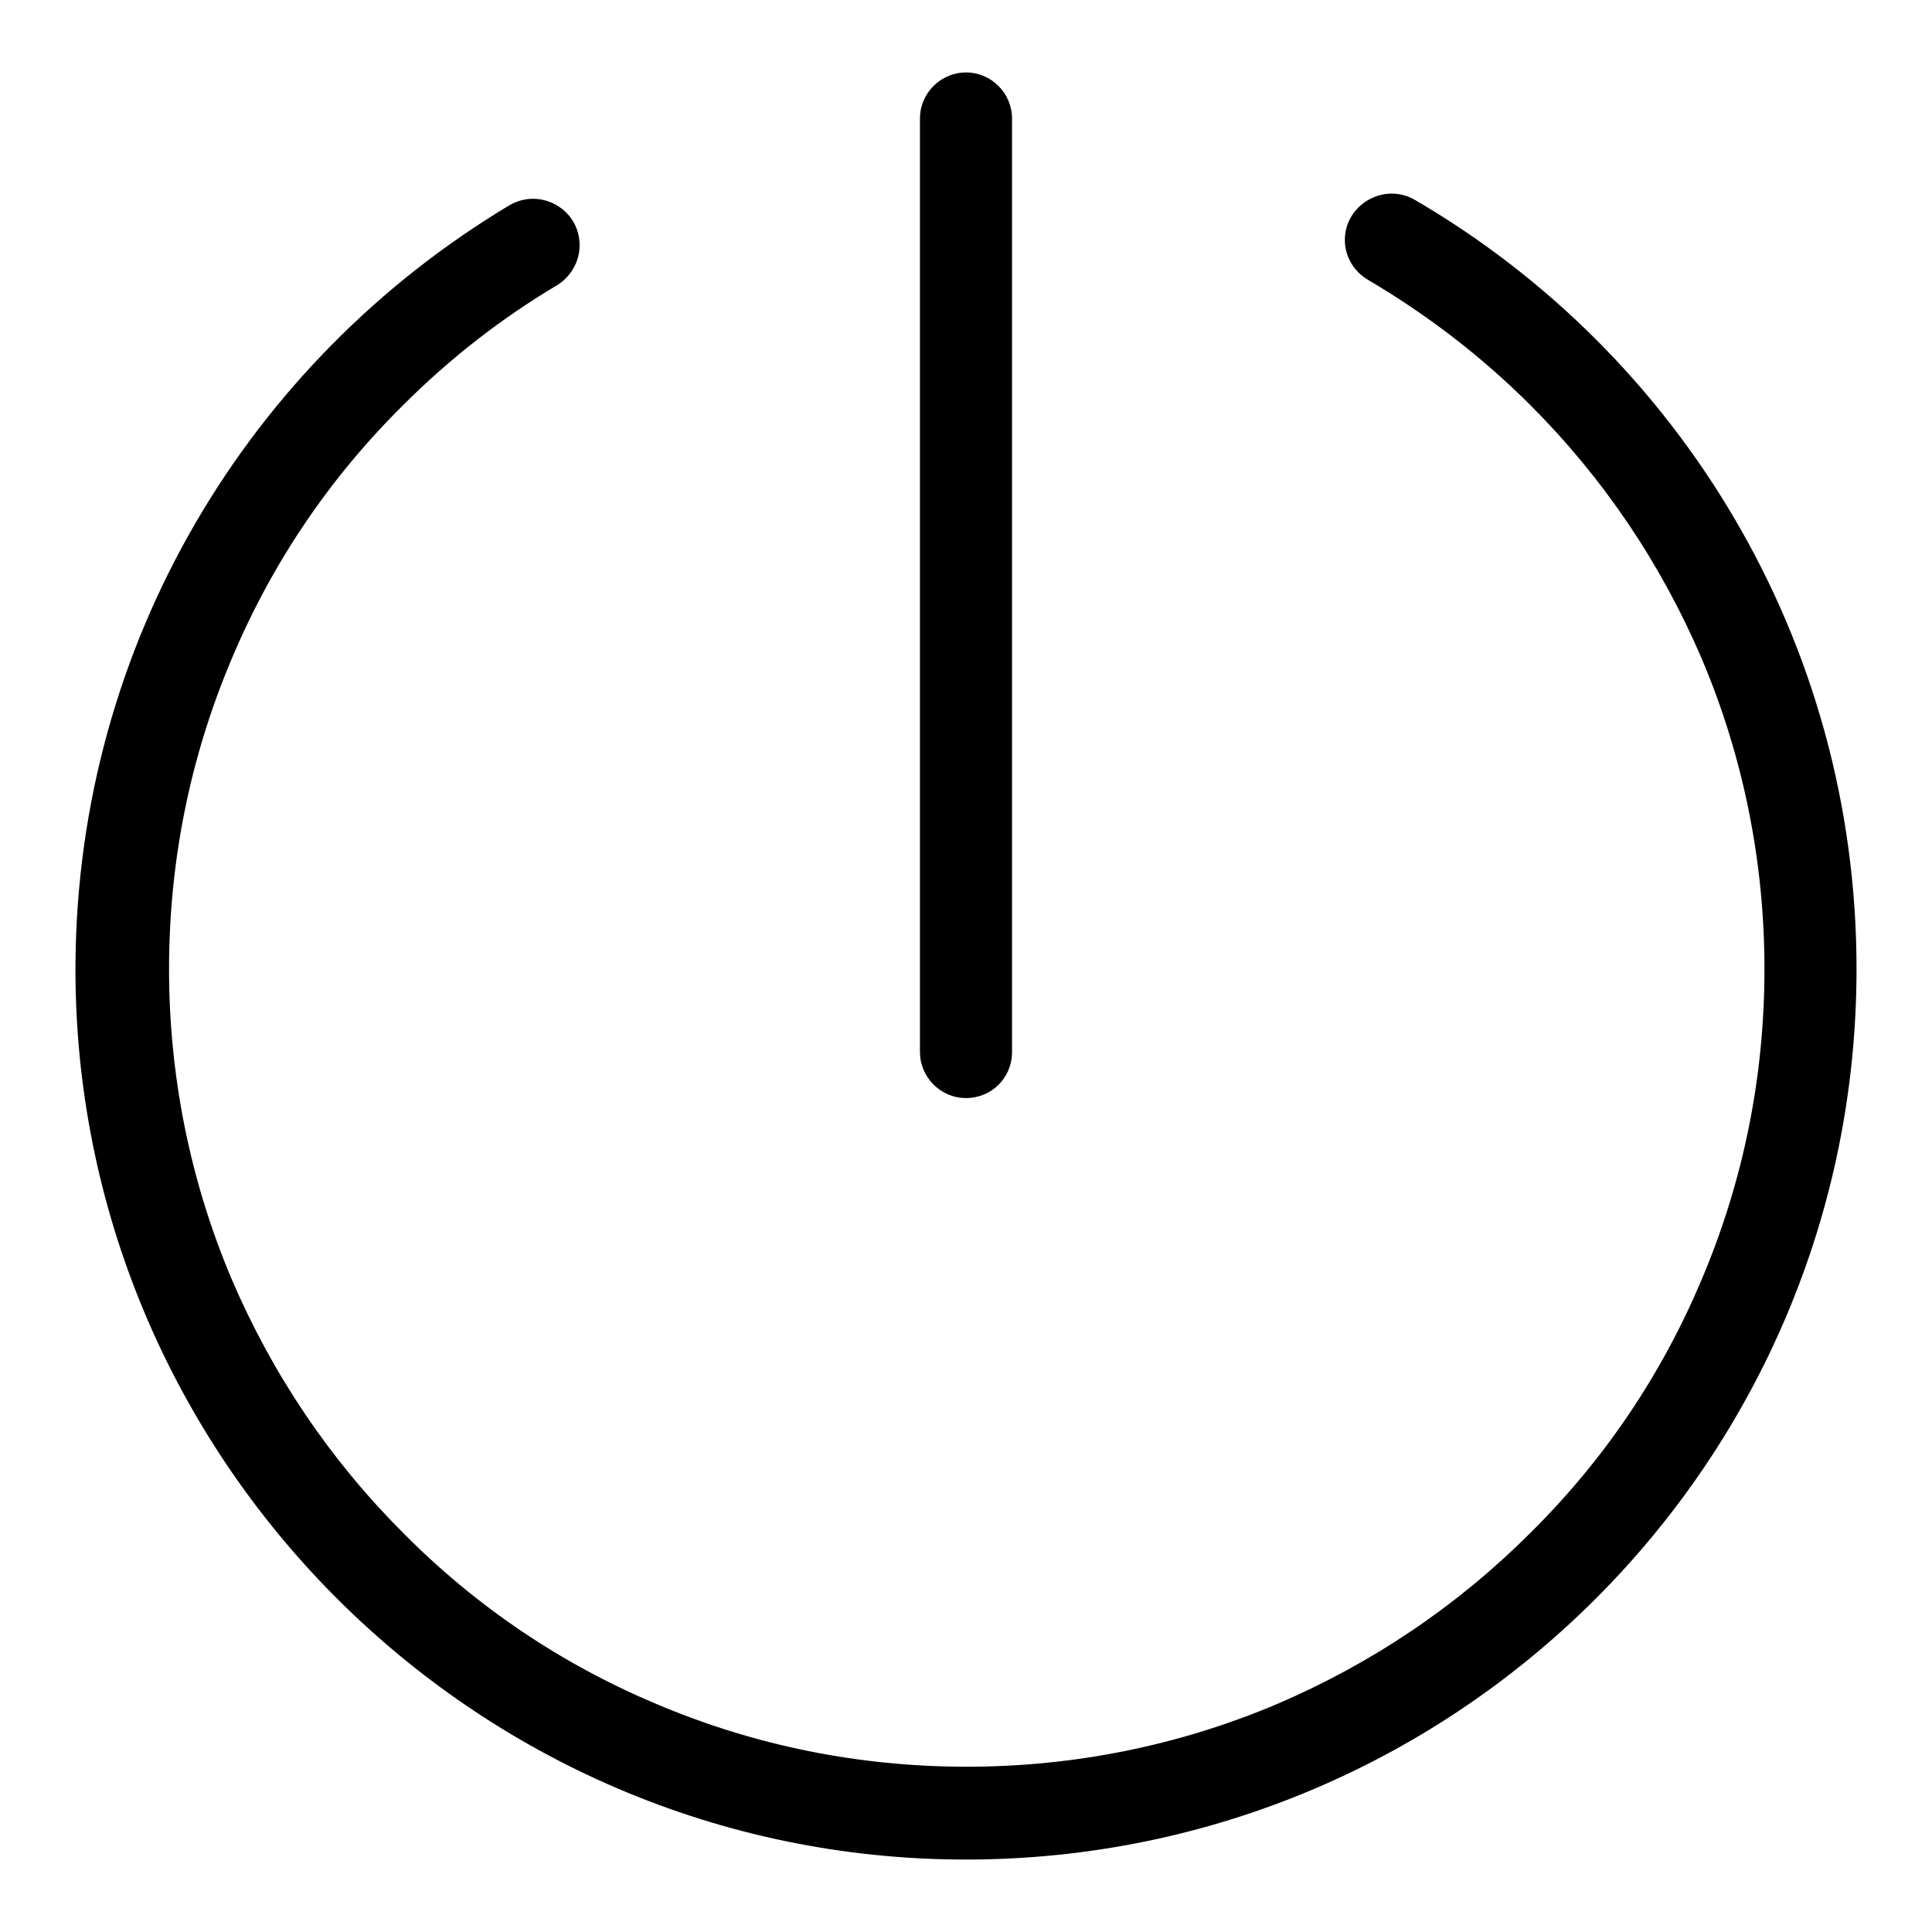
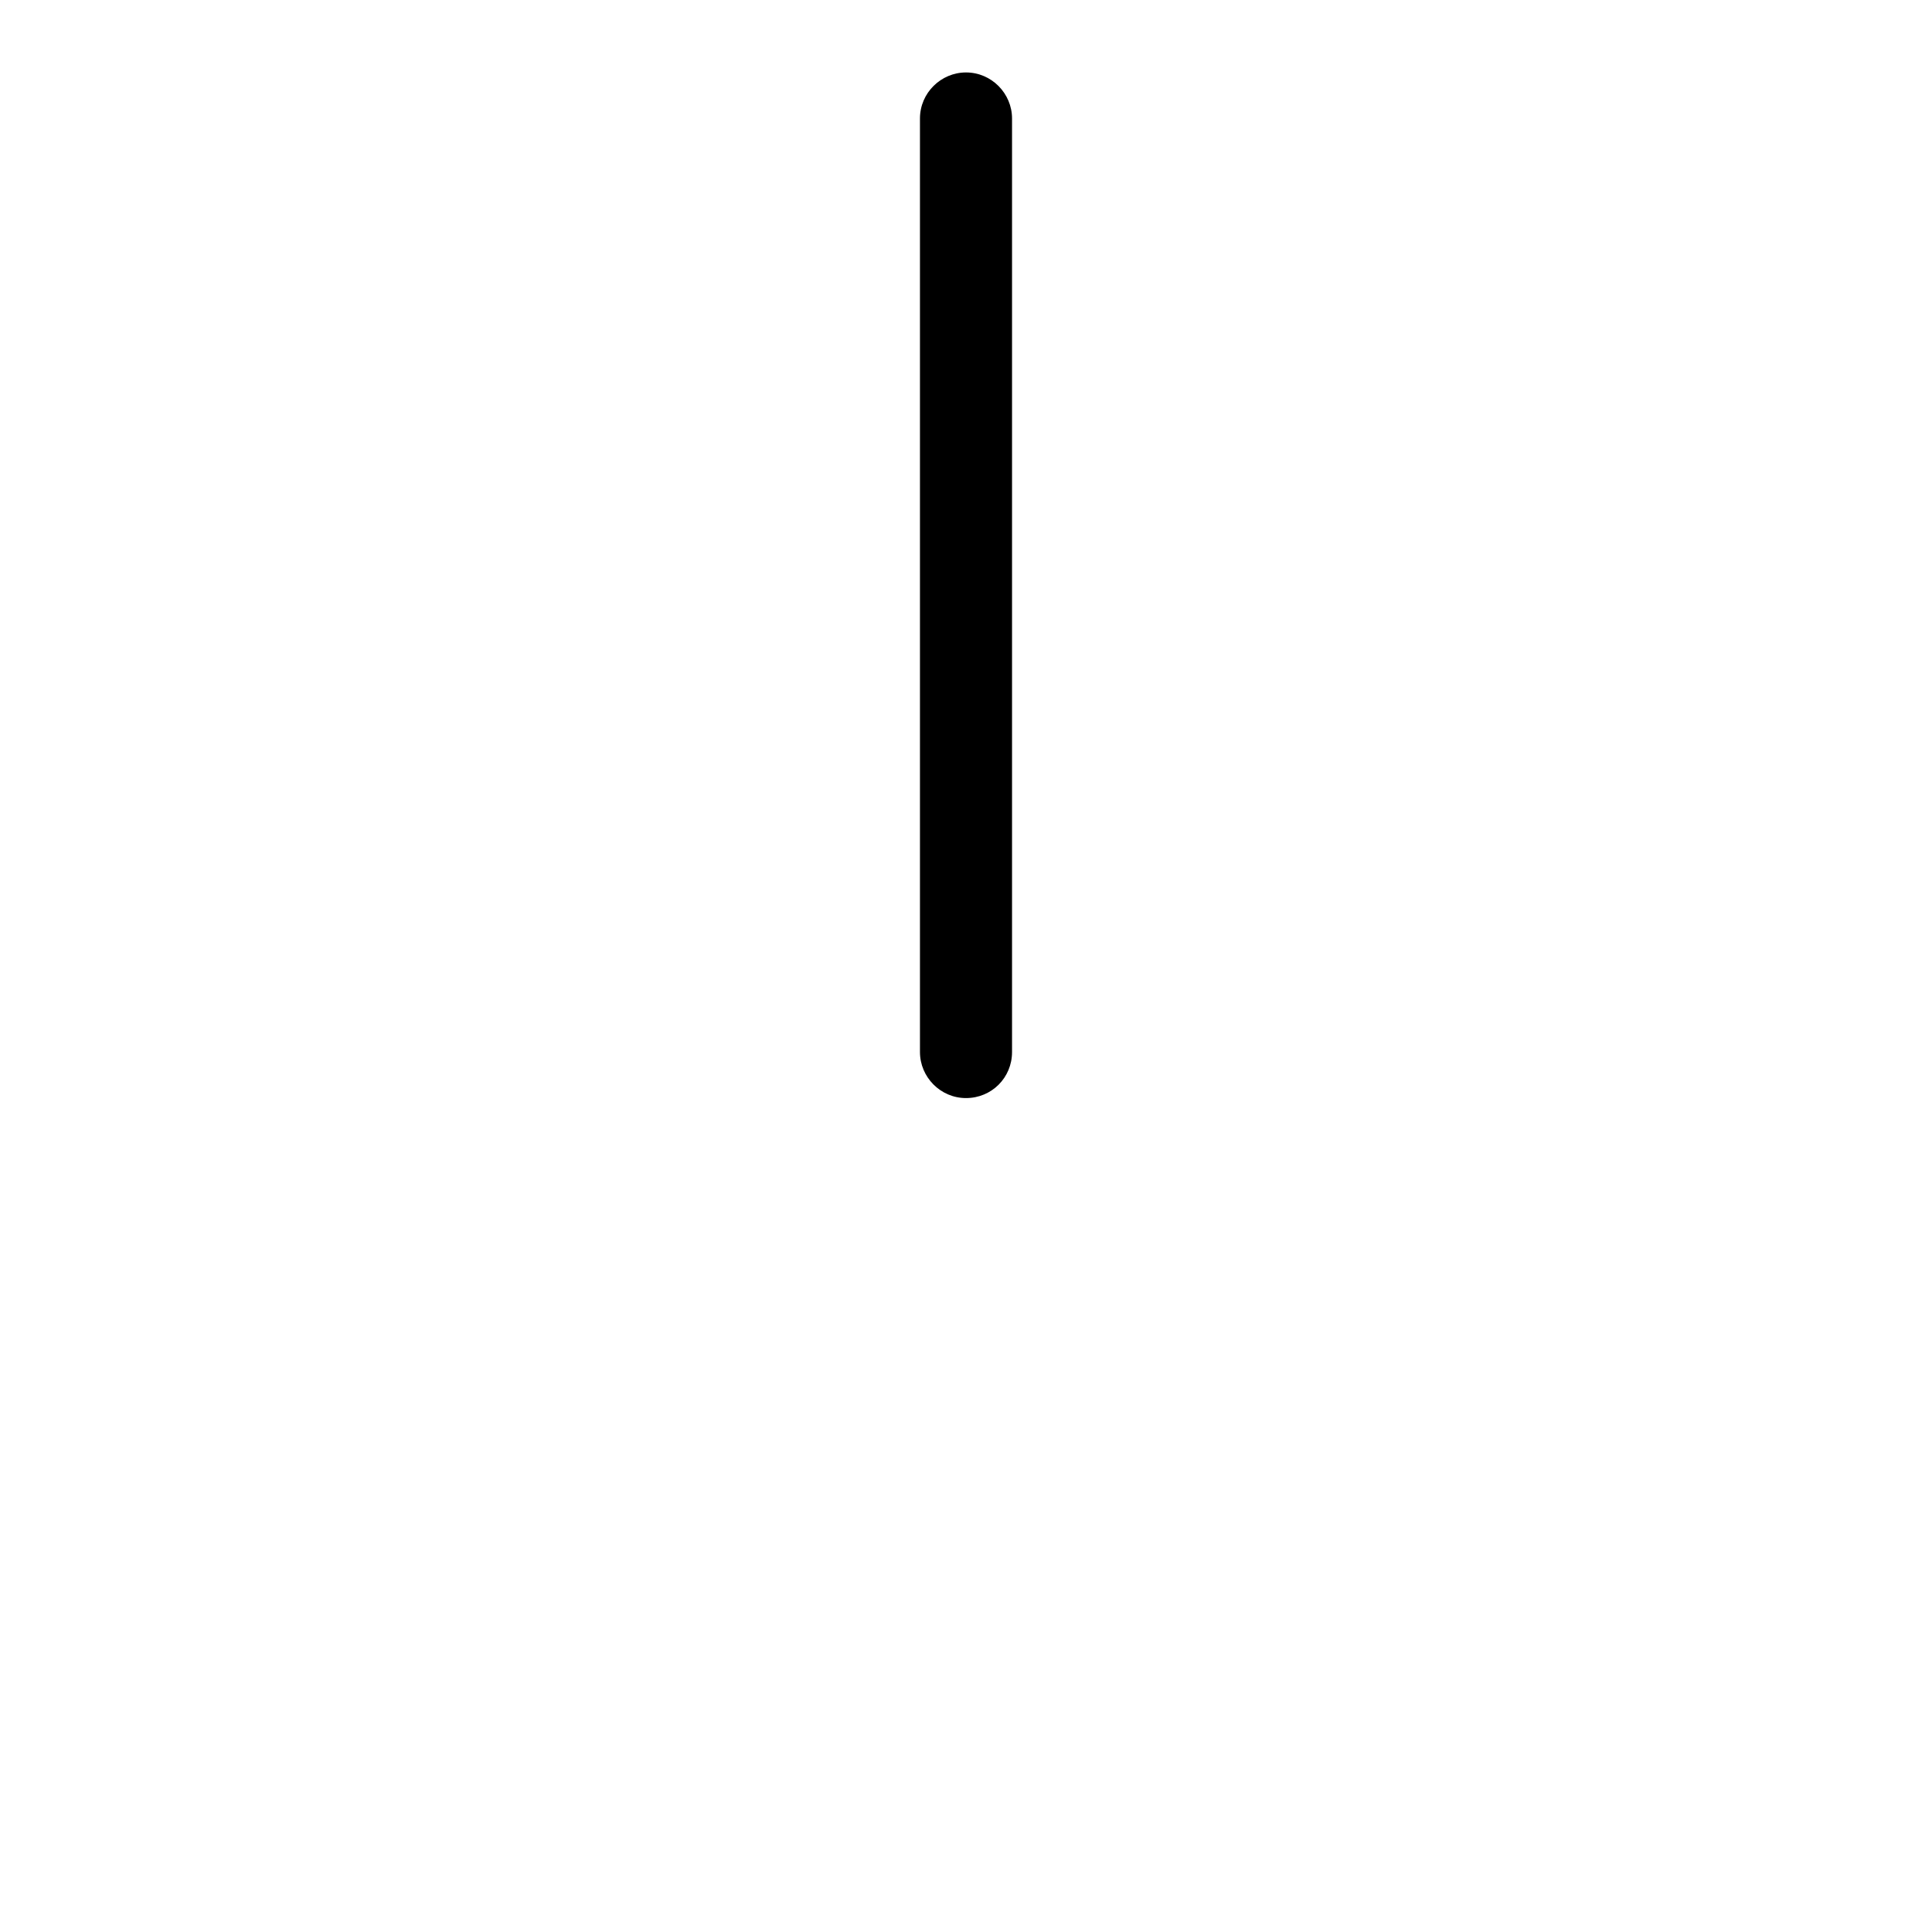
<svg xmlns="http://www.w3.org/2000/svg" version="1.1" x="0px" y="0px" viewBox="0 0 256 256" enable-background="new 0 0 256 256" xml:space="preserve">
  <g>
-     <path fill="#000000" d="M178.2,31.8c0,2.2,1.2,4.2,3.1,5.3c7.8,4.6,15,10.1,21.5,16.6c9.7,9.7,17.3,21,22.7,33.6 c5.5,13,8.3,26.9,8.3,41.1c0,14.3-2.8,28.1-8.3,41.1c-5.3,12.6-12.9,23.9-22.7,33.6c-9.7,9.7-21,17.3-33.6,22.7 c-13,5.5-26.9,8.3-41.1,8.3c-14.3,0-28.1-2.8-41.1-8.3c-12.6-5.3-23.9-12.9-33.6-22.7c-9.7-9.7-17.3-21-22.7-33.6 c-5.5-13-8.3-26.9-8.3-41.1c0-14.3,2.8-28.1,8.3-41.1c5.3-12.6,12.9-23.9,22.7-33.6c6.2-6.2,13-11.5,20.4-15.9c1.8-1.1,3-3.1,3-5.3 c0-4.8-5.2-7.7-9.3-5.3C33.1,47.8,10.3,85.1,10,127.7c-0.4,65.2,52.6,118.6,117.8,118.7c65.3,0.1,118.2-52.8,118.2-118 c0-43.5-23.5-81.5-58.5-101.9C183.4,24.1,178.2,27.1,178.2,31.8L178.2,31.8z" />
    <path fill="#000000" d="M128,145.5c-3.4,0-6.1-2.8-6.1-6.1V15.7c0-3.4,2.8-6.1,6.1-6.1c3.4,0,6.1,2.8,6.1,6.1v123.7 C134.1,142.8,131.4,145.5,128,145.5z" />
  </g>
</svg>